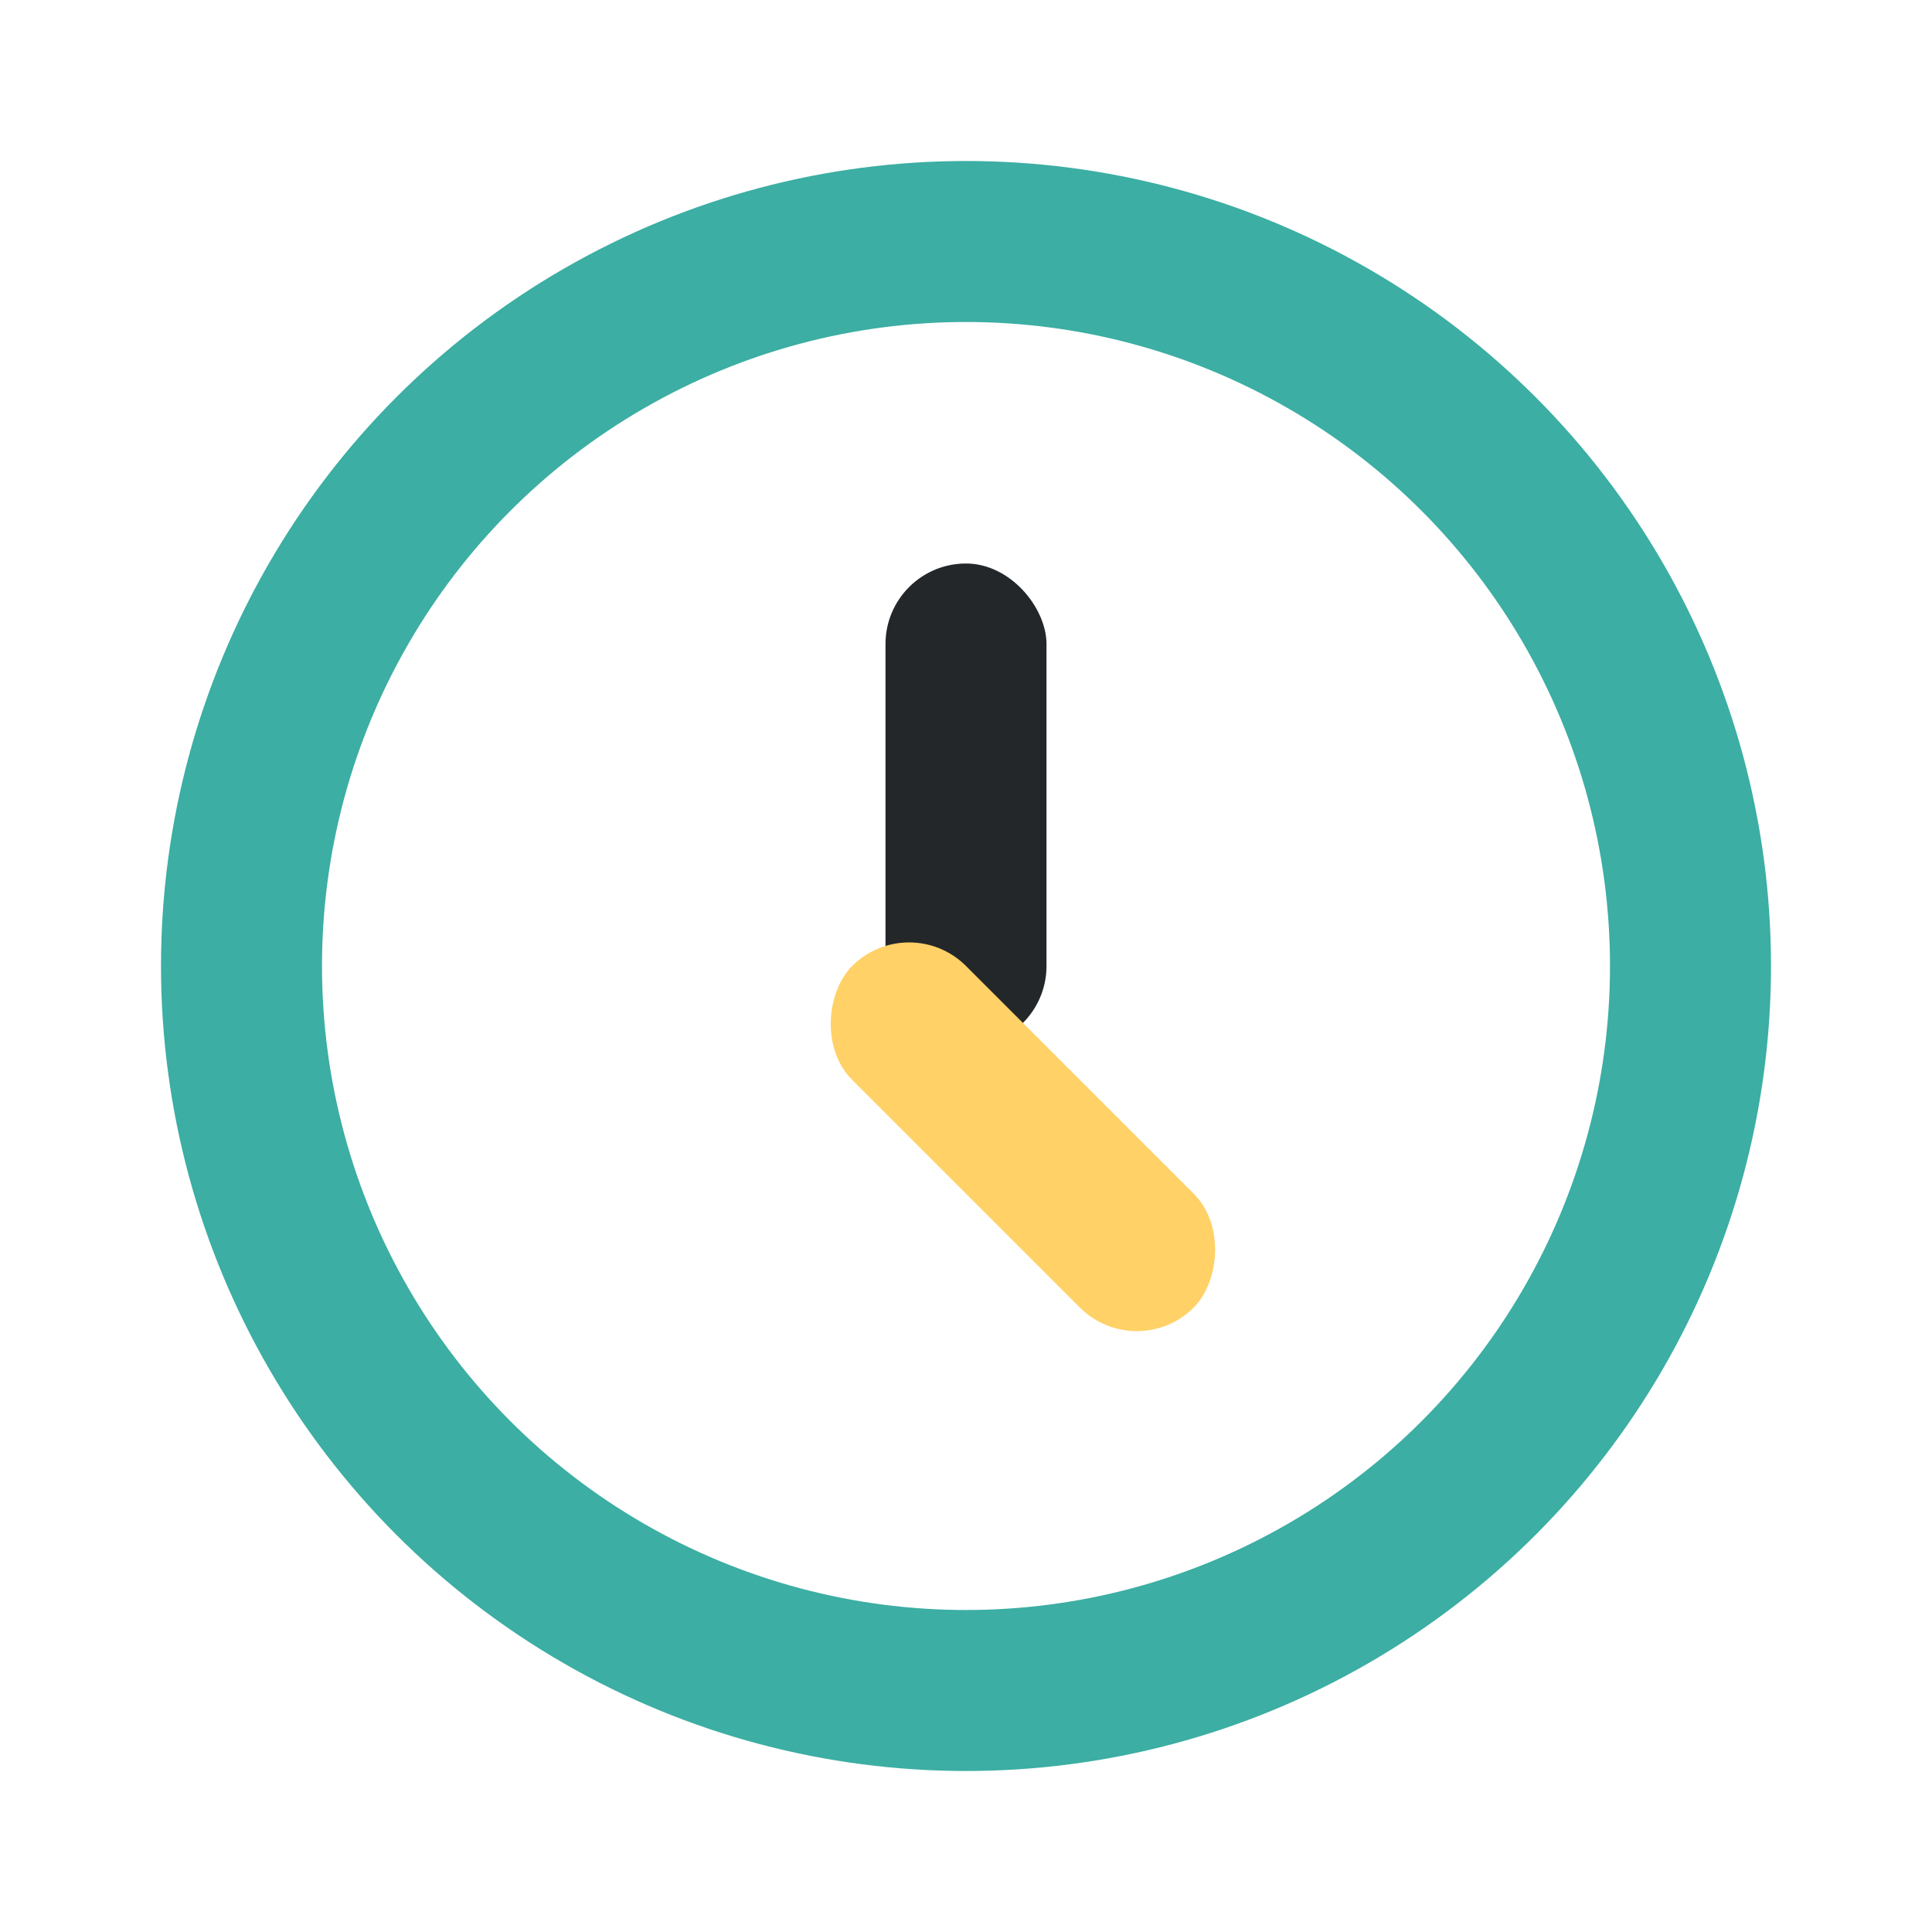
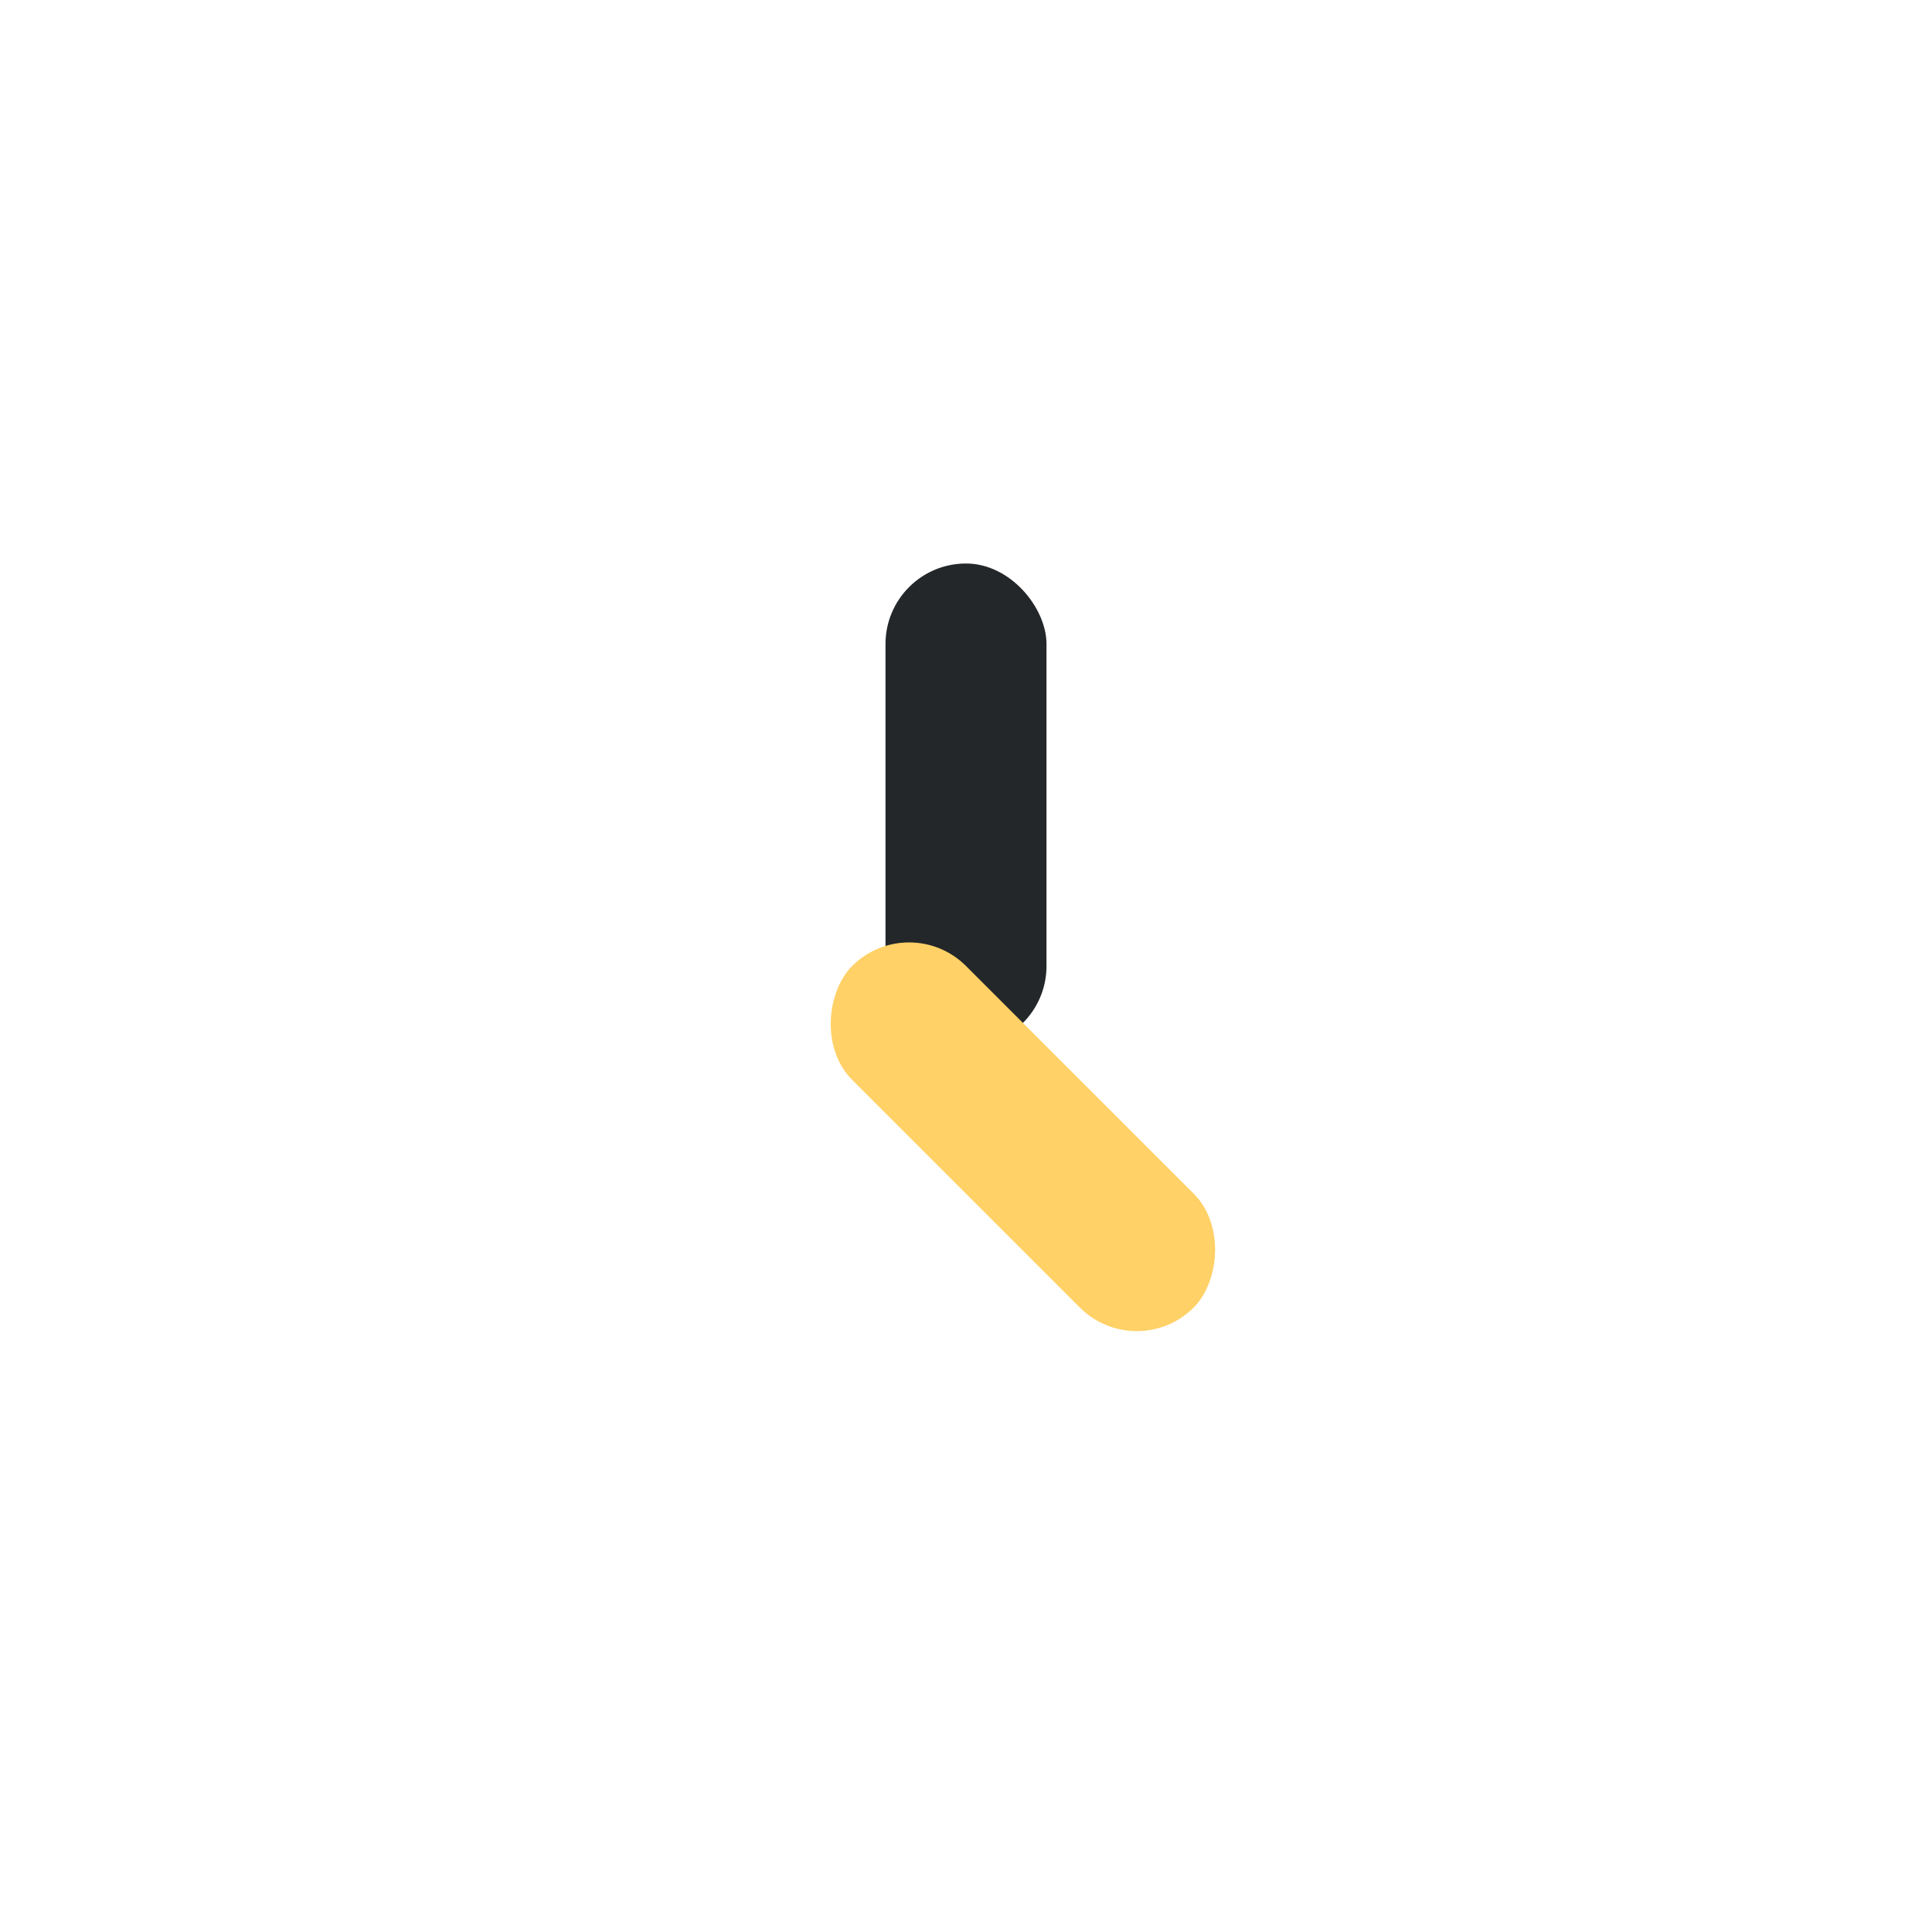
<svg xmlns="http://www.w3.org/2000/svg" width="24" height="24" viewBox="0 0 24 24">
-   <circle cx="12" cy="12" r="9" fill="none" stroke="#3CAEA3" stroke-width="2" />
  <rect x="11" y="7" width="2" height="6" rx="1" fill="#23272A" />
  <rect x="11" y="12" width="6" height="2" rx="1" transform="rotate(45 12 12)" fill="#FFD166" />
</svg>